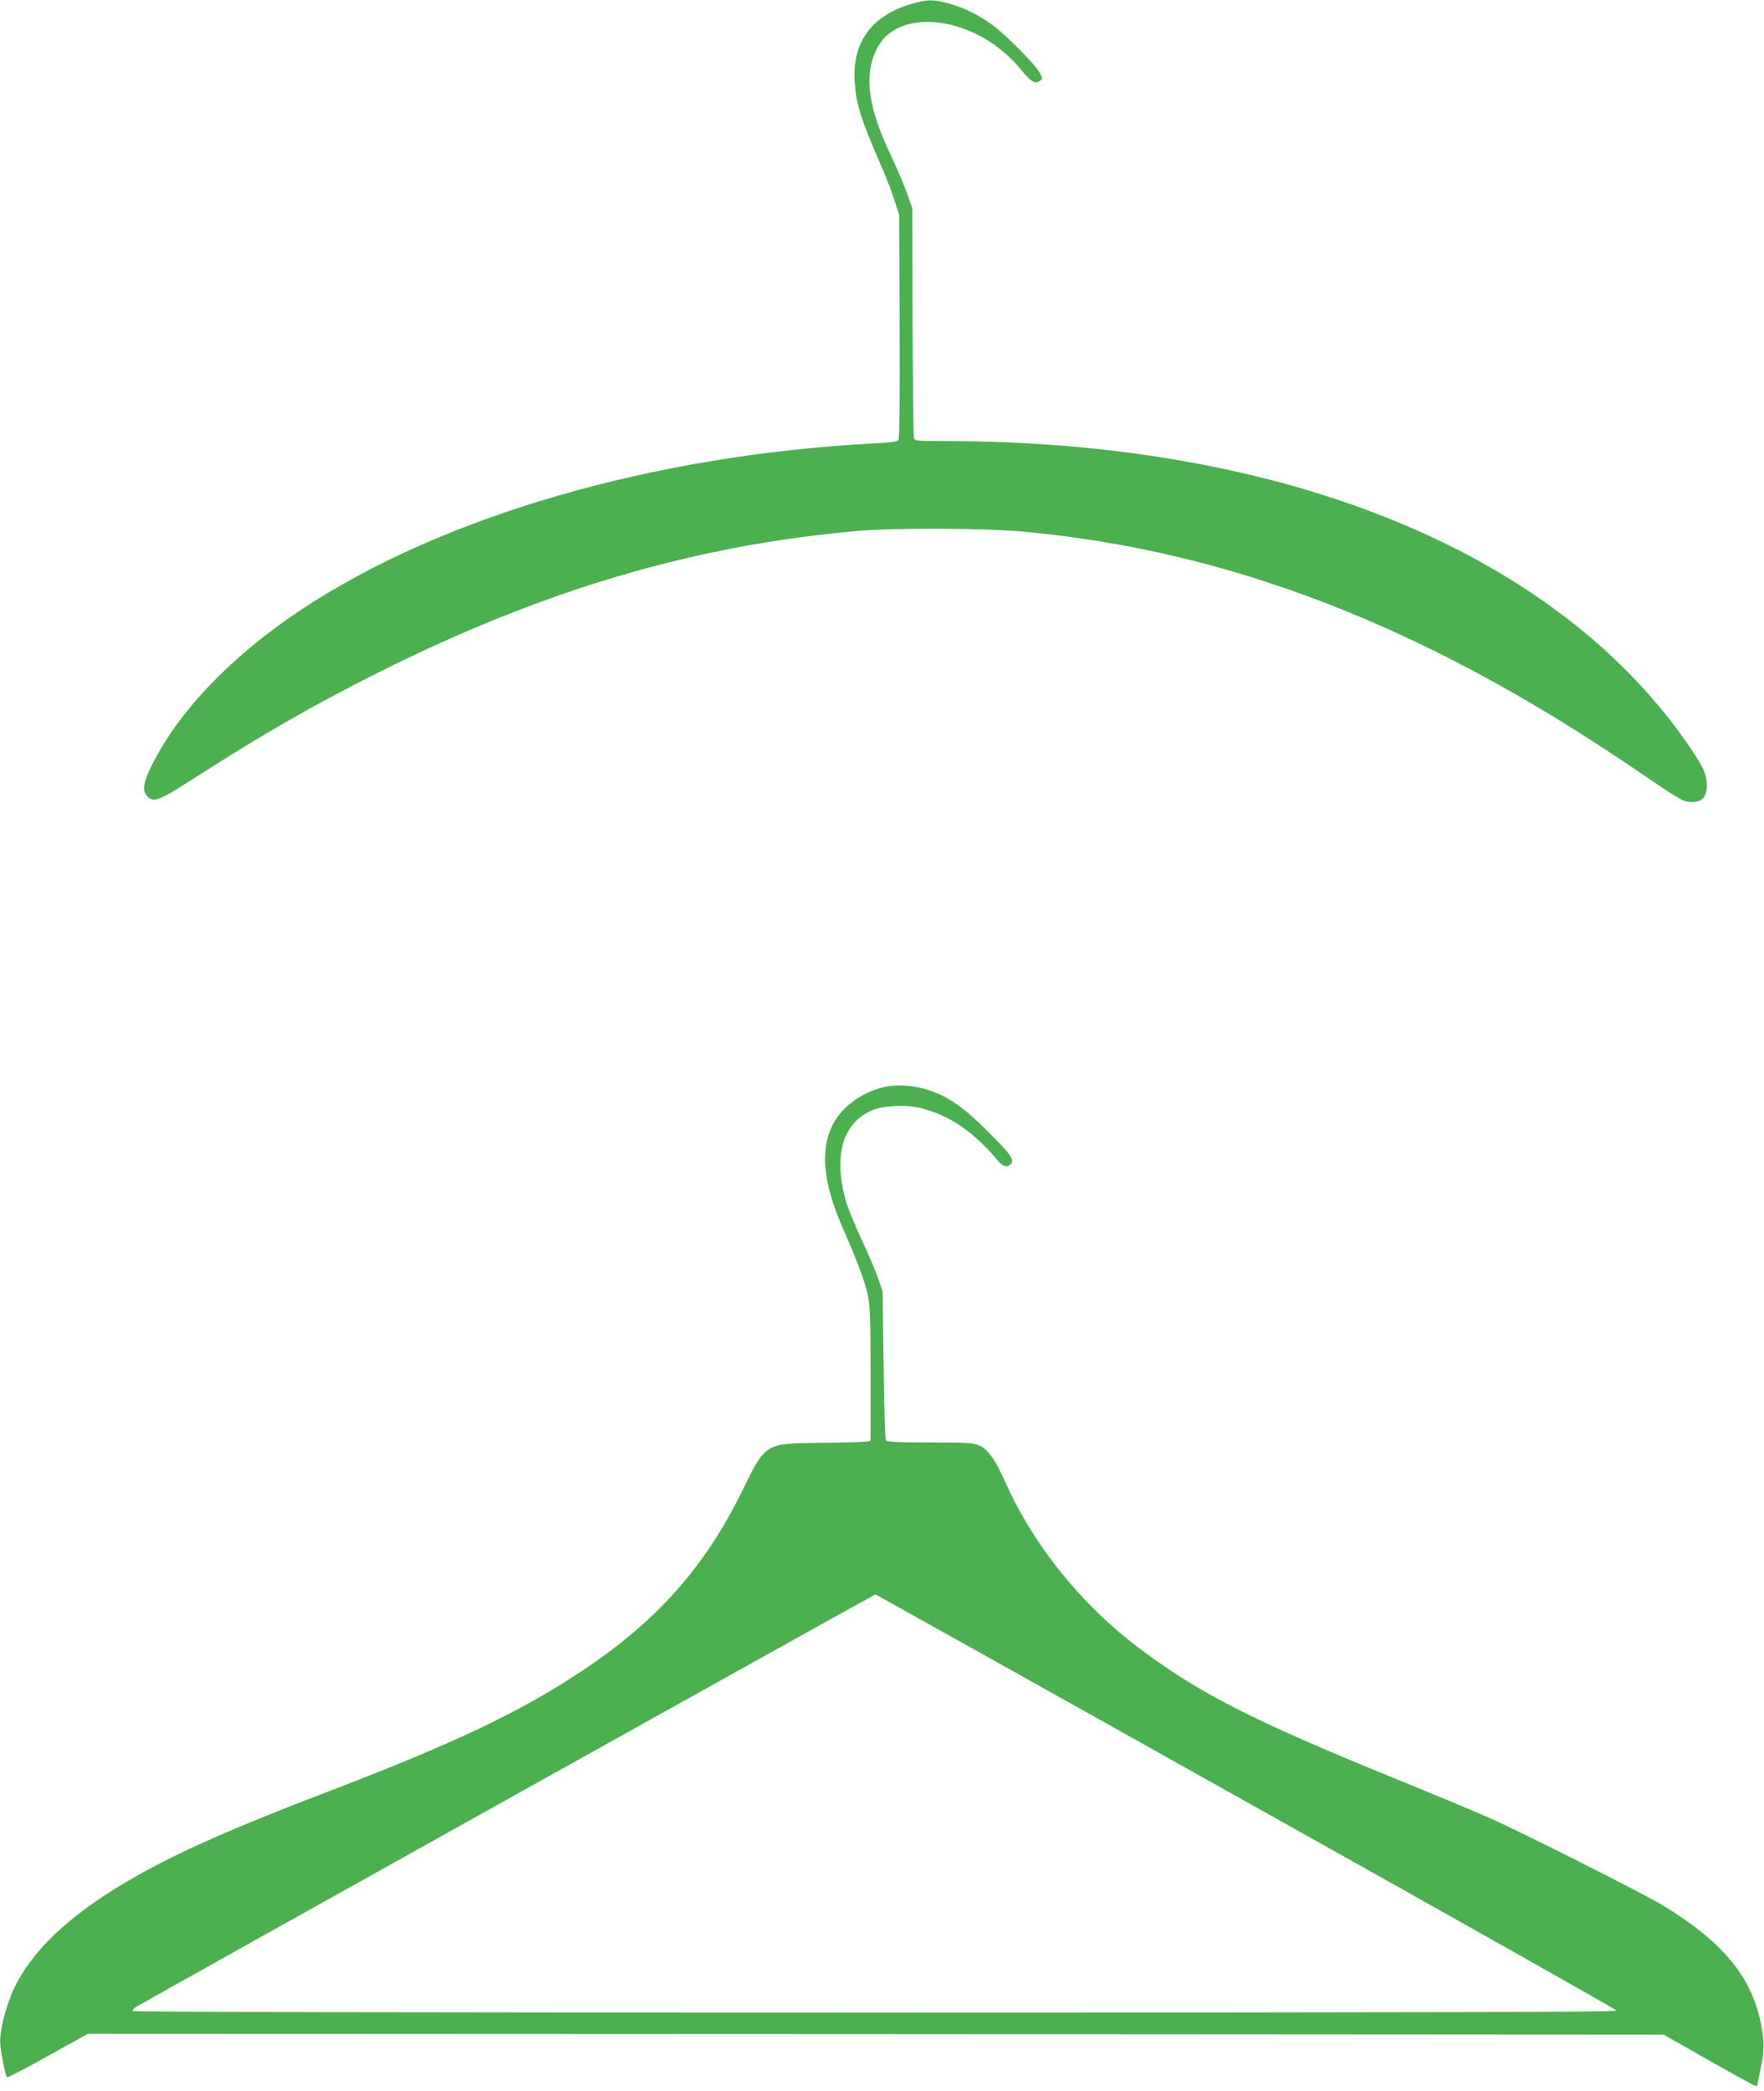
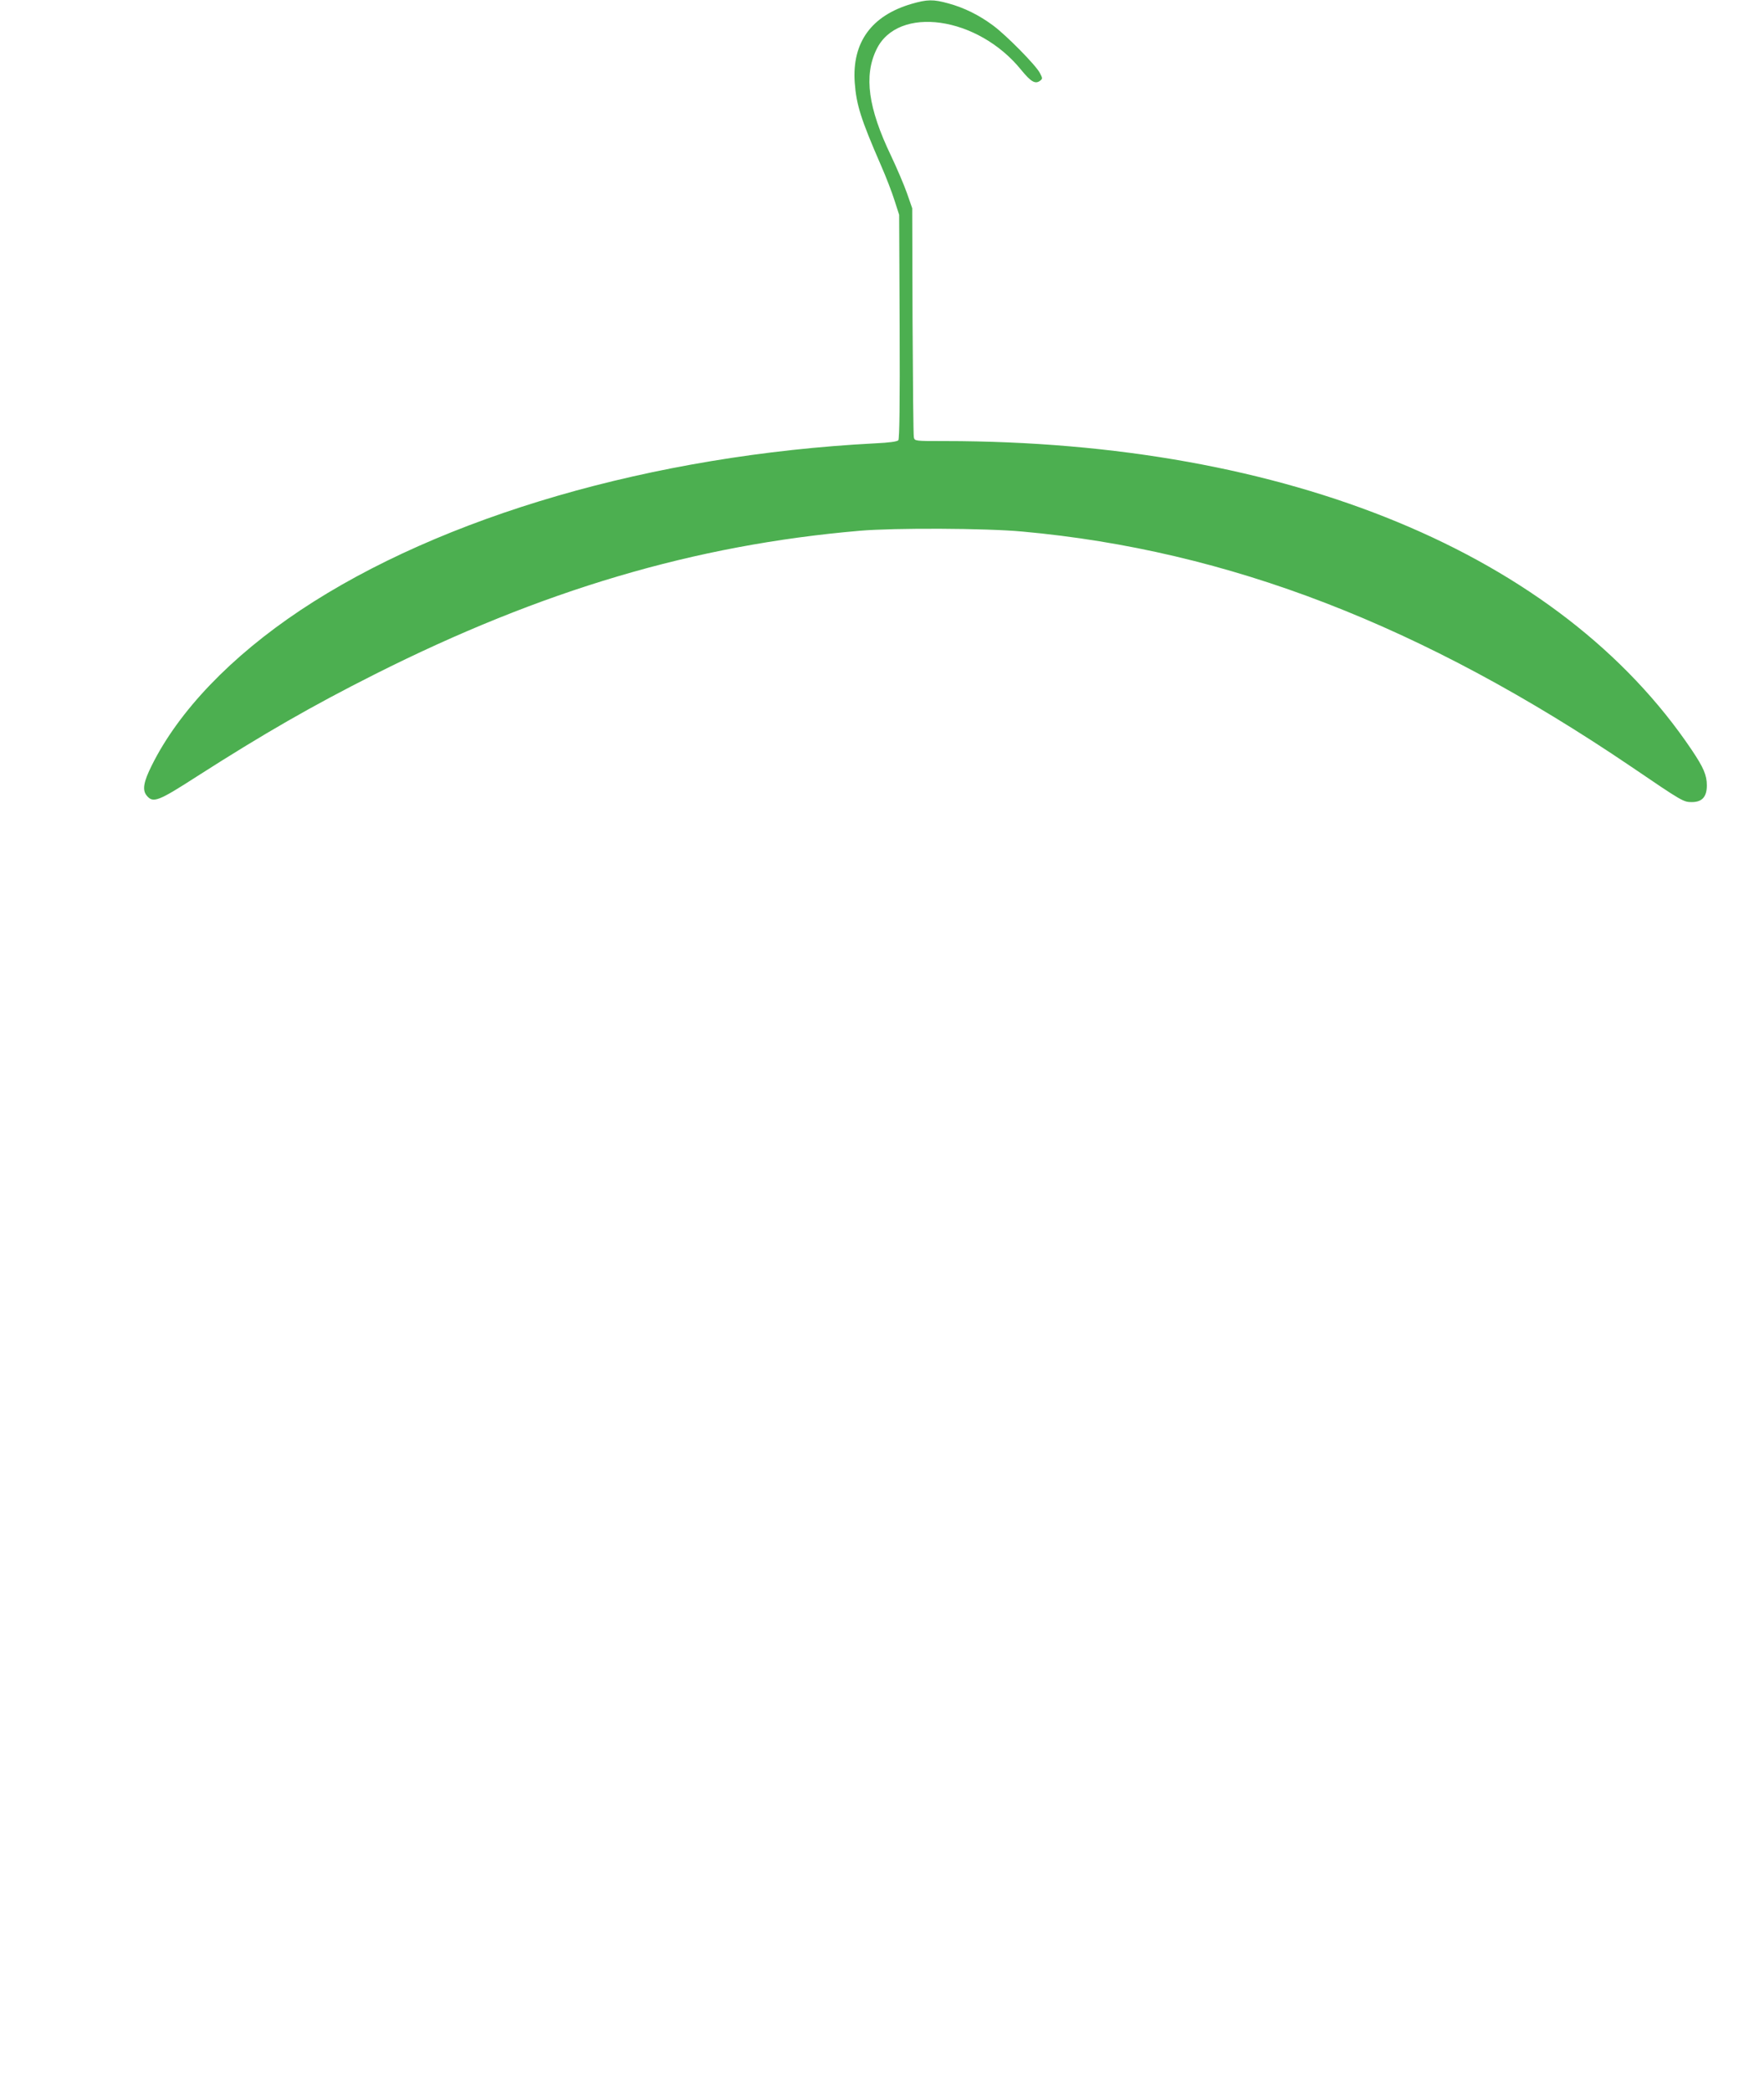
<svg xmlns="http://www.w3.org/2000/svg" version="1.0" width="1080pt" height="1280pt" viewBox="0 0 1080 1280" preserveAspectRatio="xMidYMid meet">
  <g transform="translate(0,1280) scale(0.1,-0.1)" fill="#4caf50" stroke="none">
    <path d="M5580 12776 c-245 -72 -364 -236 -347 -481 10 -138 38 -225 161 -508 31 -70 68 -167 83 -215 l28 -87 3 -684 c2 -469 -1 -687 -8 -696 -7 -8 -55 -15 -143 -19 -1360 -71 -2653 -446 -3517 -1021 -426 -284 -746 -618 -911 -951 -50 -100 -59 -150 -31 -184 39 -48 70 -36 309 118 408 261 702 430 1087 624 1023 515 1957 792 2971 879 210 18 771 16 995 -5 1263 -115 2450 -574 3728 -1440 313 -213 319 -216 370 -216 63 0 92 32 92 102 0 63 -20 109 -91 215 -808 1203 -2474 1892 -4576 1893 -181 0 -183 0 -188 23 -3 12 -6 333 -8 712 l-2 690 -32 92 c-18 51 -62 154 -98 230 -140 292 -167 489 -89 650 131 273 621 204 887 -126 59 -72 85 -87 114 -66 17 13 17 15 -1 49 -25 48 -207 232 -286 290 -86 64 -178 109 -273 135 -94 26 -130 25 -227 -3z" />
-     <path d="M5414 6146 c-134 -31 -256 -118 -312 -224 -83 -157 -65 -359 59 -642 88 -200 137 -333 153 -412 13 -63 16 -152 16 -482 l0 -406 -22 -5 c-13 -2 -138 -6 -278 -7 -348 -4 -341 1 -485 -293 -230 -470 -527 -803 -990 -1109 -374 -248 -781 -441 -1543 -732 -568 -217 -898 -362 -1165 -512 -380 -213 -620 -427 -745 -662 -55 -103 -102 -271 -101 -358 0 -48 31 -207 42 -218 3 -4 116 55 250 130 l245 136 4823 -2 4824 -3 277 -157 c153 -87 282 -158 288 -158 5 0 10 4 10 8 0 4 9 53 21 107 23 109 22 170 -6 294 -61 273 -242 484 -596 698 -130 78 -868 450 -1068 538 -91 40 -348 147 -571 238 -865 352 -1198 521 -1565 797 -353 266 -644 626 -816 1008 -64 145 -109 209 -163 233 -37 17 -70 19 -303 19 -198 0 -264 3 -270 13 -4 6 -10 215 -13 462 l-6 450 -27 77 c-14 43 -60 150 -102 239 -41 90 -84 195 -95 233 -78 278 -25 473 150 555 71 34 215 41 311 17 176 -45 322 -146 471 -324 28 -34 58 -41 78 -17 21 26 -1 58 -139 196 -149 149 -242 214 -360 254 -90 31 -198 39 -277 21z m2215 -4375 c1246 -697 2267 -1273 2269 -1279 3 -9 -1034 -12 -4542 -12 -2953 0 -4546 3 -4546 10 0 5 10 16 22 24 44 28 4522 2526 4528 2526 3 -1 1024 -571 2269 -1269z" />
  </g>
</svg>